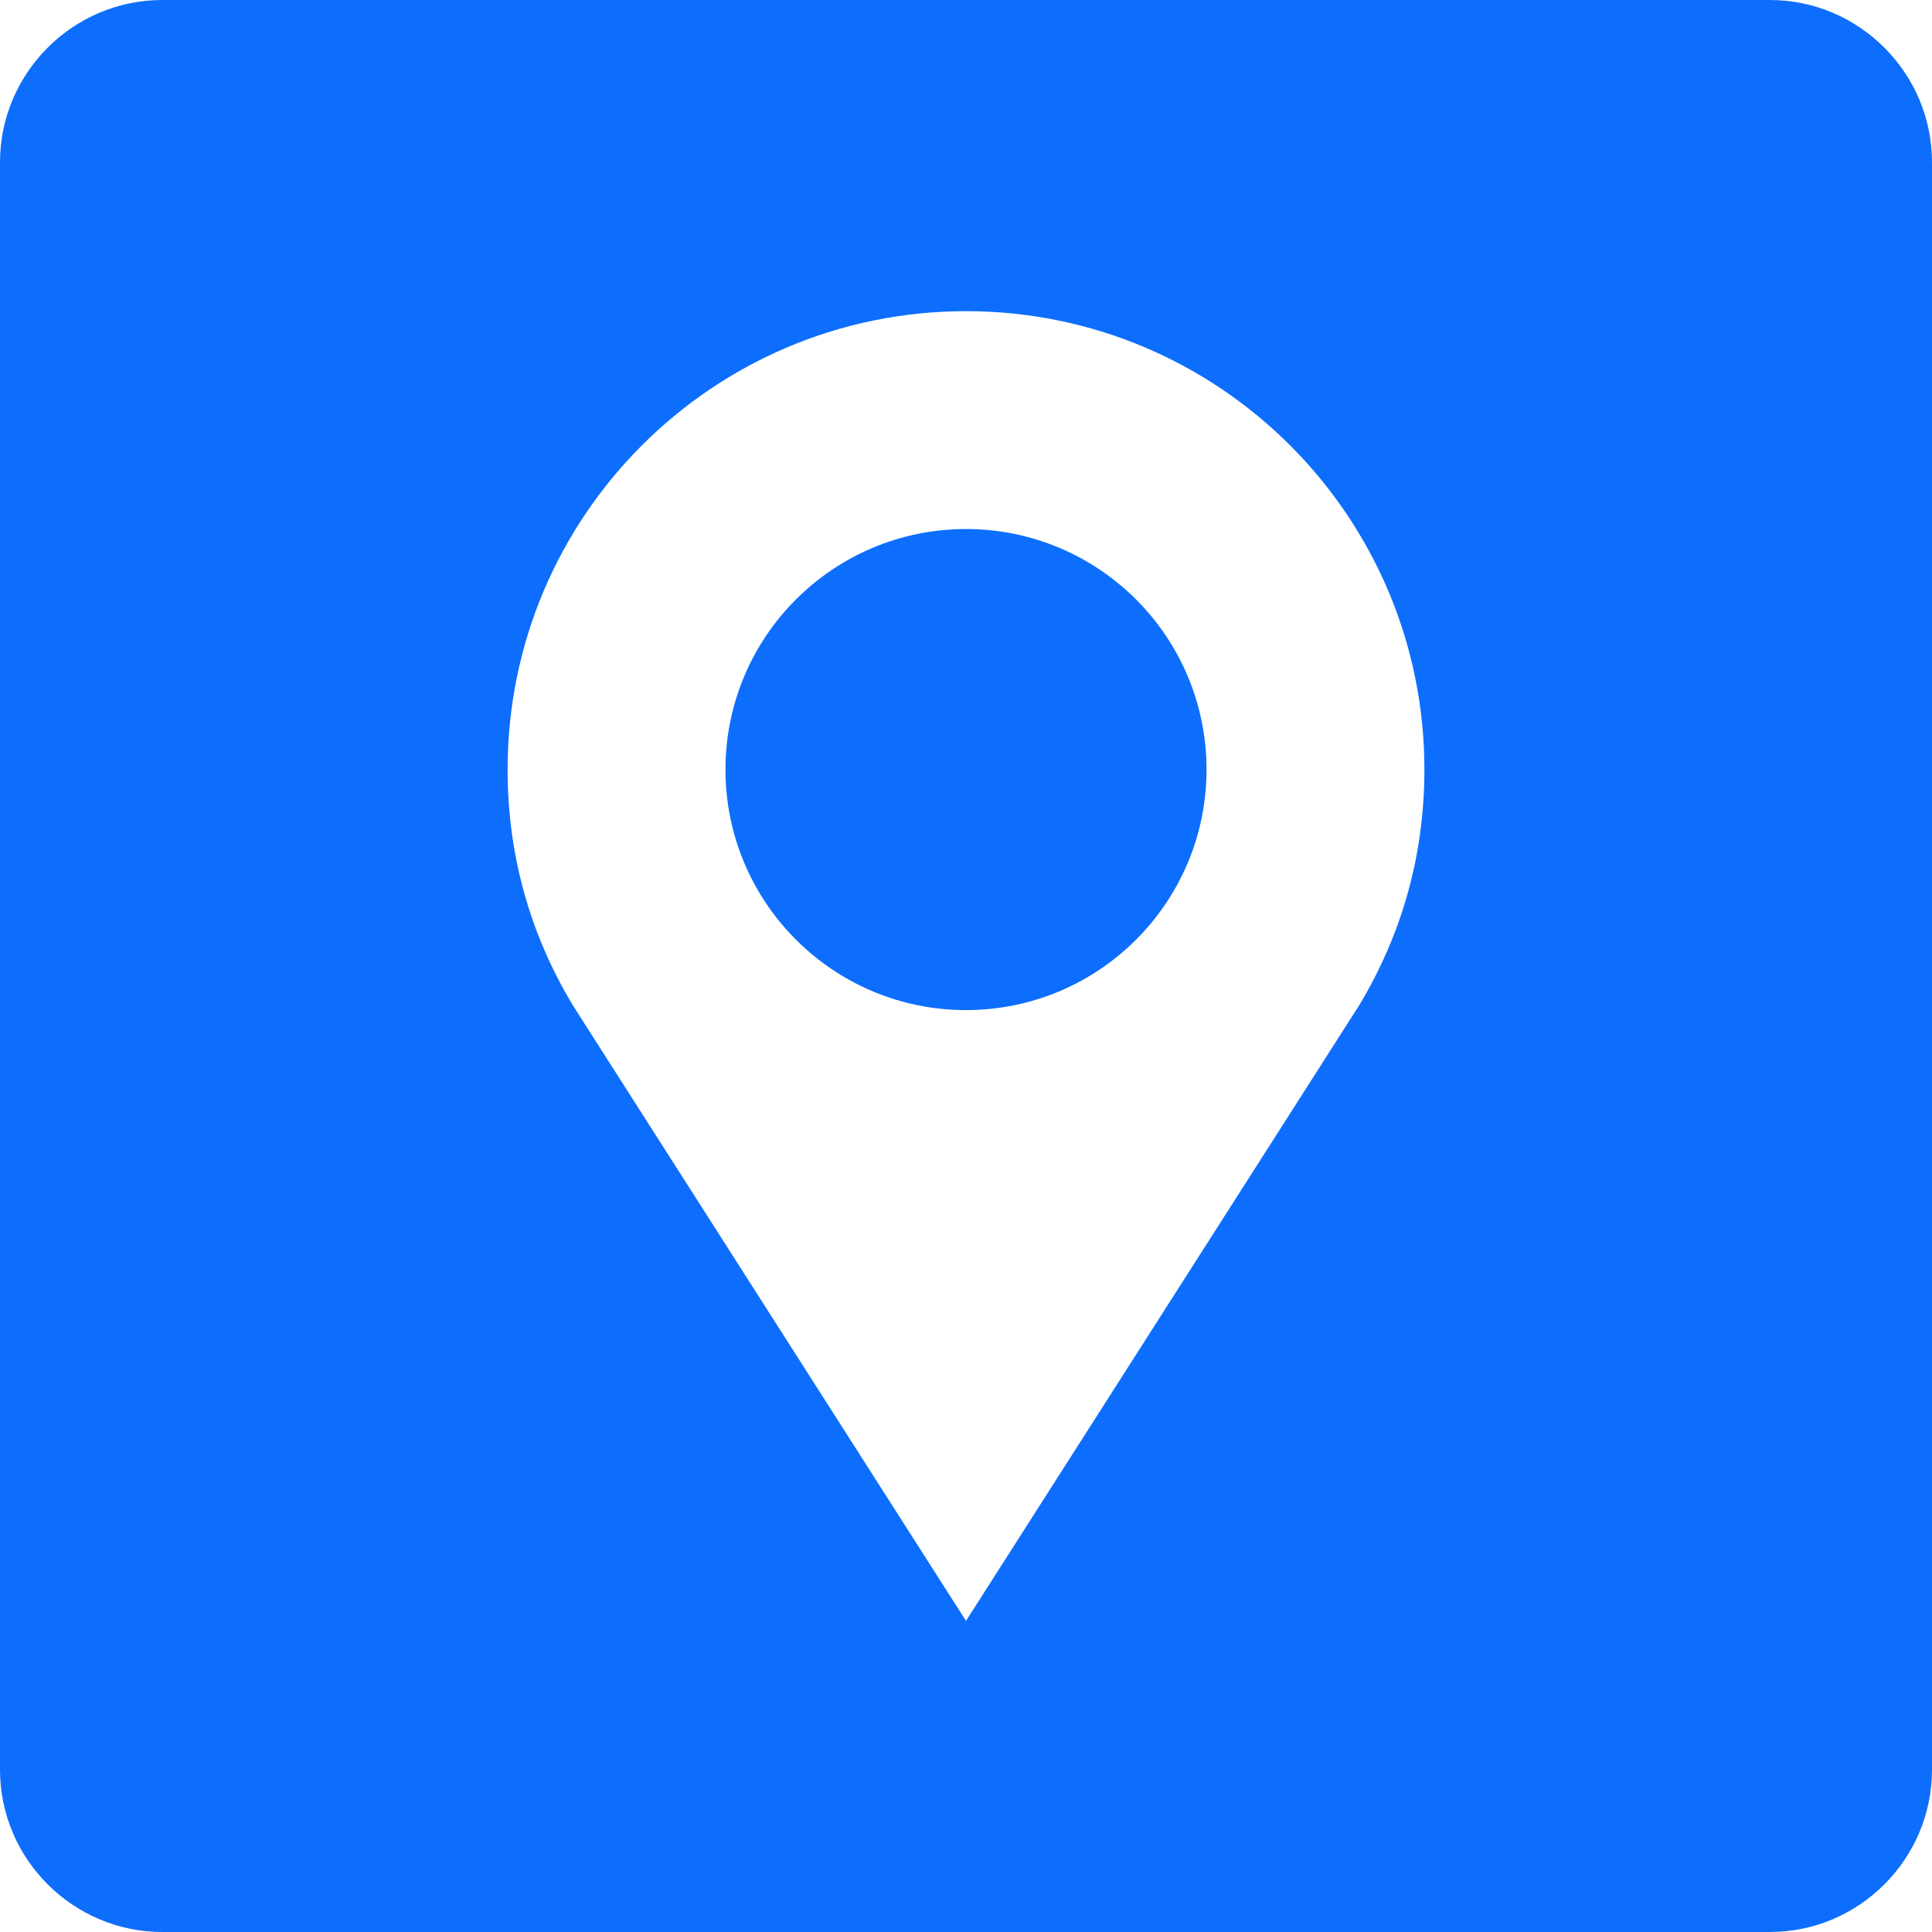
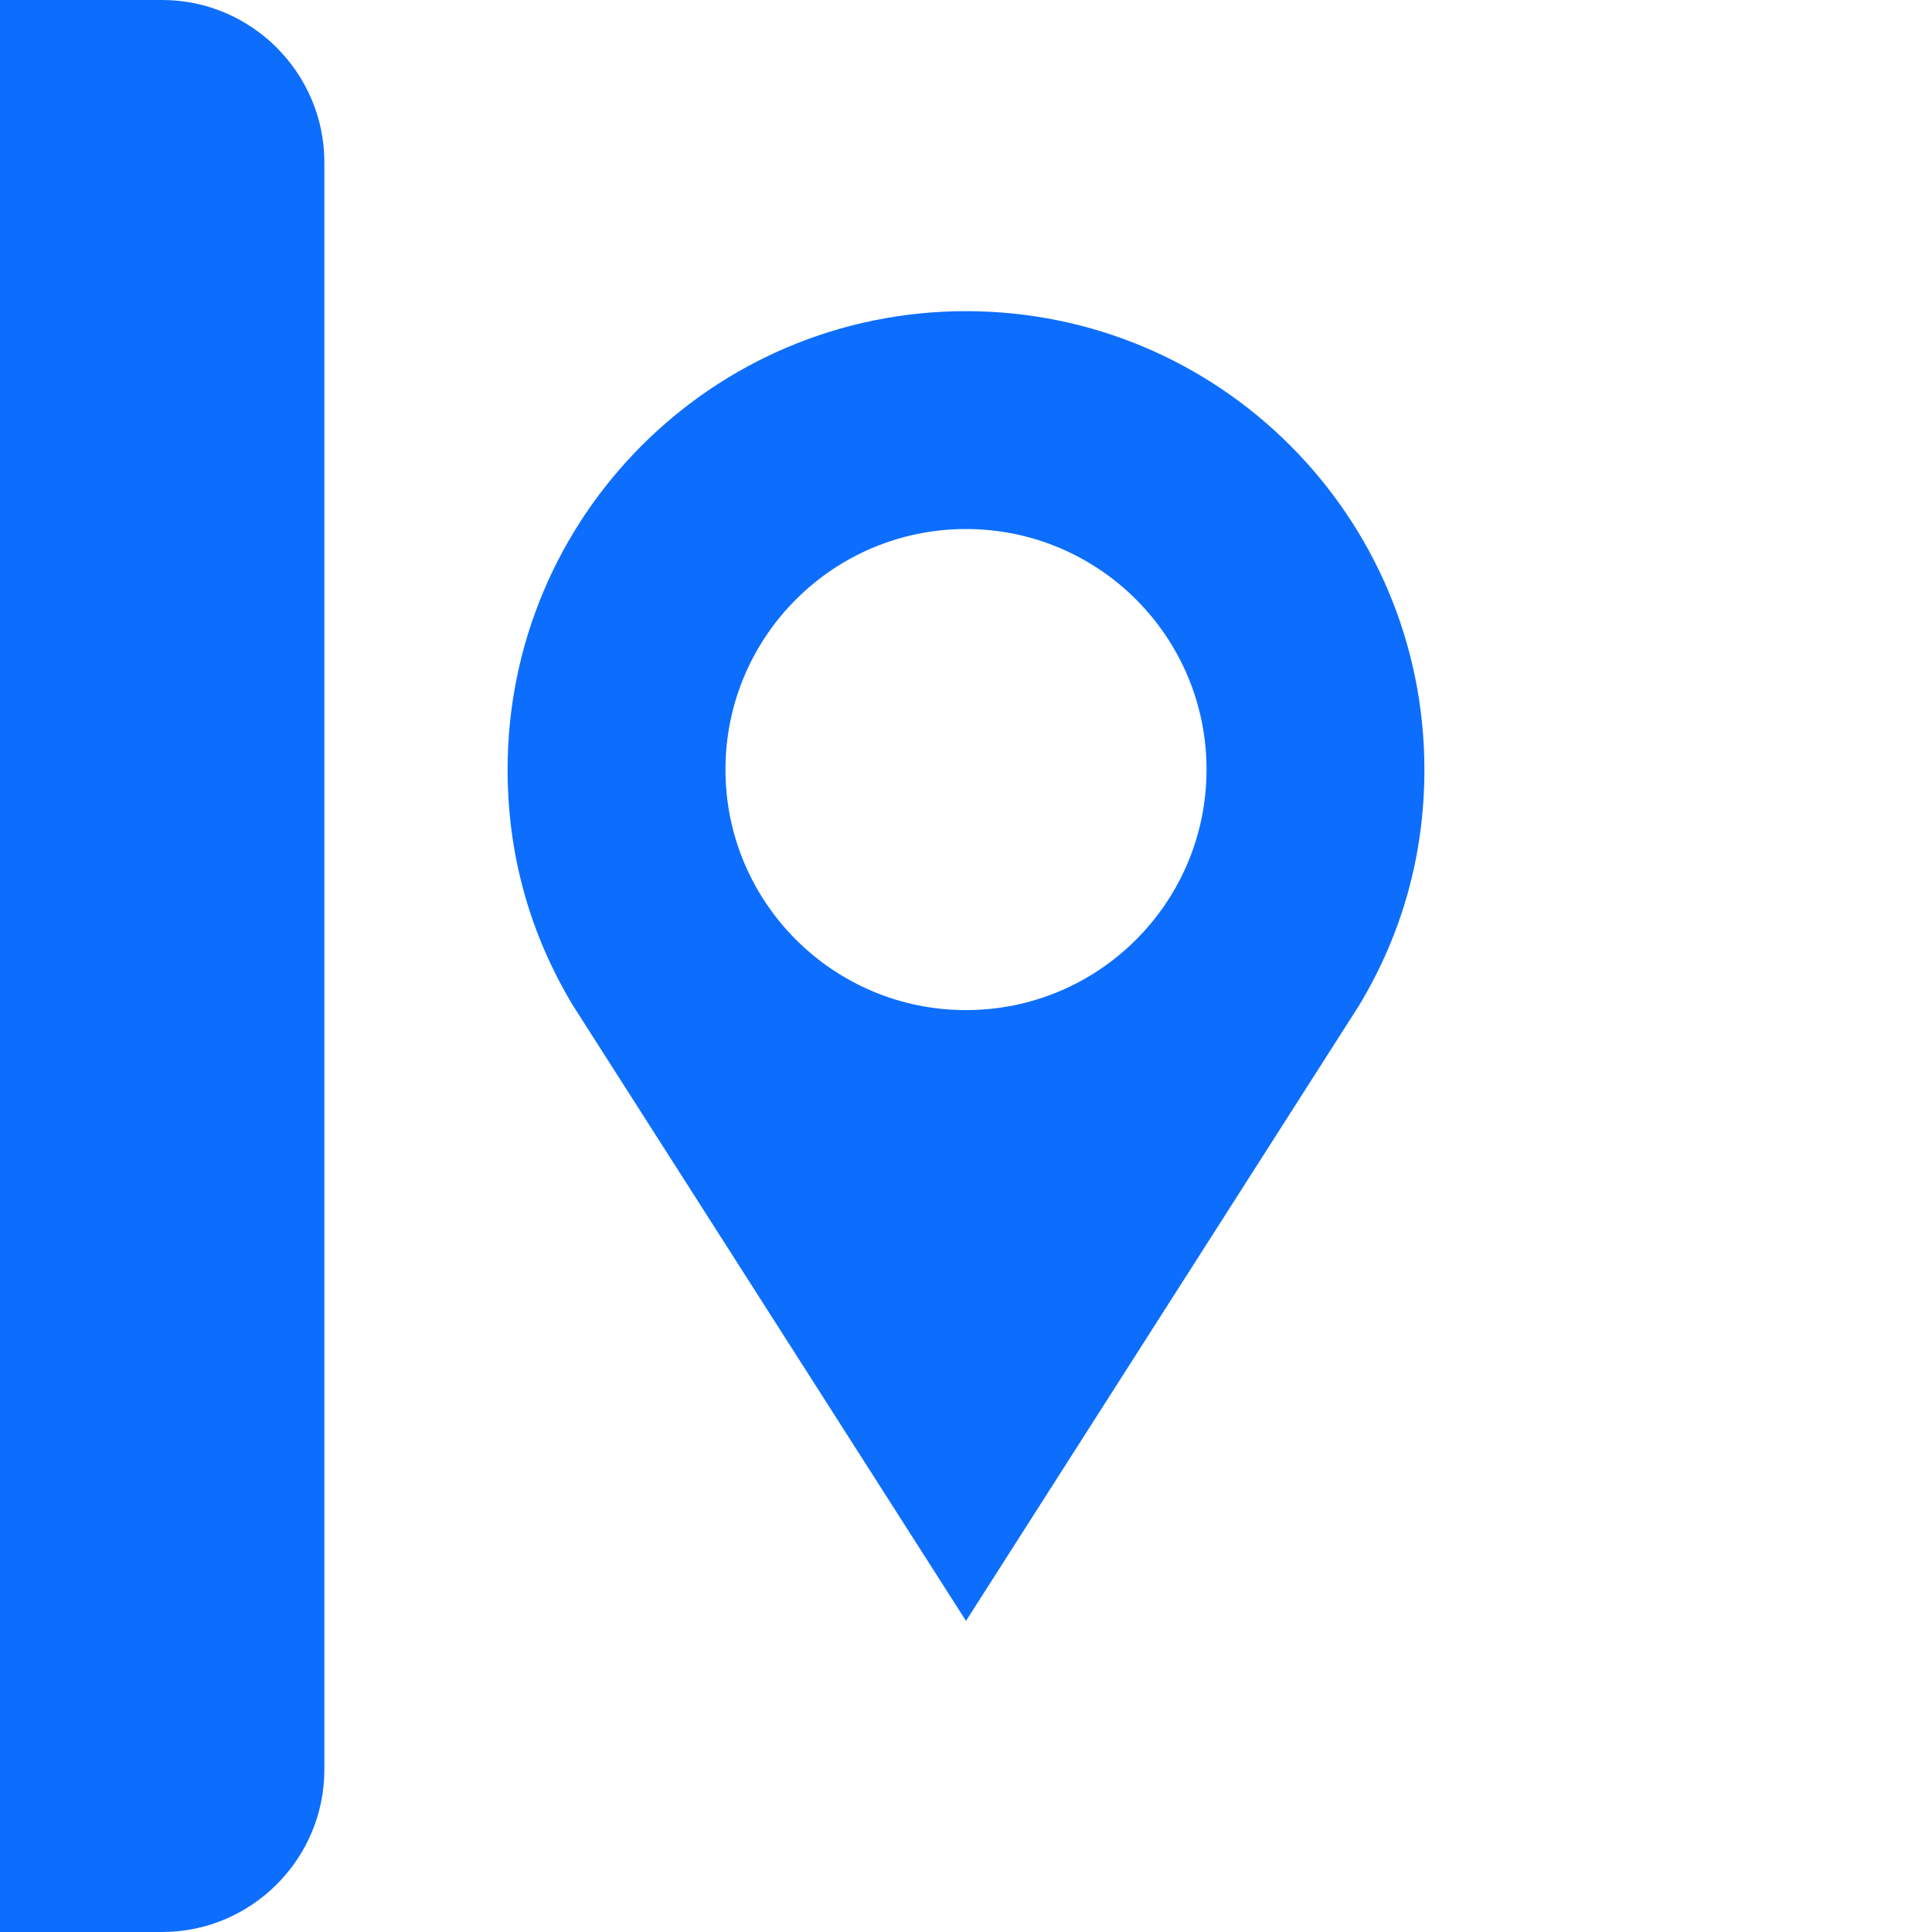
<svg xmlns="http://www.w3.org/2000/svg" xml:space="preserve" width="19.532mm" height="19.532mm" version="1.1" style="shape-rendering:geometricPrecision; text-rendering:geometricPrecision; image-rendering:optimizeQuality; fill-rule:evenodd; clip-rule:evenodd" viewBox="0 0 393.9 393.9">
  <defs>
    <style type="text/css">
   
    .fil0 {fill:#0D6EFD}
   
  </style>
  </defs>
  <g id="Слой_x0020_1">
-     <path class="fil0" d="M33.07 0l327.77 0c18.19,0 33.06,14.89 33.06,33.07l0 327.76c0,18.19 -14.86,33.07 -33.06,33.07l-327.77 0c-18.18,0 -33.07,-14.88 -33.07,-33.07l0 -327.76c0,-18.18 14.89,-33.07 33.07,-33.07zm163.88 63.44c51.62,0 93.46,41.84 93.46,93.46 0,17.16 -4.43,33.32 -13.31,48.08l-80.15 125.49 -80.15 -125.49c-8.88,-14.76 -13.31,-30.93 -13.31,-48.08 0,-51.62 41.84,-93.46 93.46,-93.46zm0 44.42c27.08,0 49.04,21.96 49.04,49.04 0,27.08 -21.96,49.04 -49.04,49.04 -27.08,0 -49.04,-21.96 -49.04,-49.04 0,-27.09 21.96,-49.04 49.04,-49.04z" />
+     <path class="fil0" d="M33.07 0c18.19,0 33.06,14.89 33.06,33.07l0 327.76c0,18.19 -14.86,33.07 -33.06,33.07l-327.77 0c-18.18,0 -33.07,-14.88 -33.07,-33.07l0 -327.76c0,-18.18 14.89,-33.07 33.07,-33.07zm163.88 63.44c51.62,0 93.46,41.84 93.46,93.46 0,17.16 -4.43,33.32 -13.31,48.08l-80.15 125.49 -80.15 -125.49c-8.88,-14.76 -13.31,-30.93 -13.31,-48.08 0,-51.62 41.84,-93.46 93.46,-93.46zm0 44.42c27.08,0 49.04,21.96 49.04,49.04 0,27.08 -21.96,49.04 -49.04,49.04 -27.08,0 -49.04,-21.96 -49.04,-49.04 0,-27.09 21.96,-49.04 49.04,-49.04z" />
  </g>
</svg>